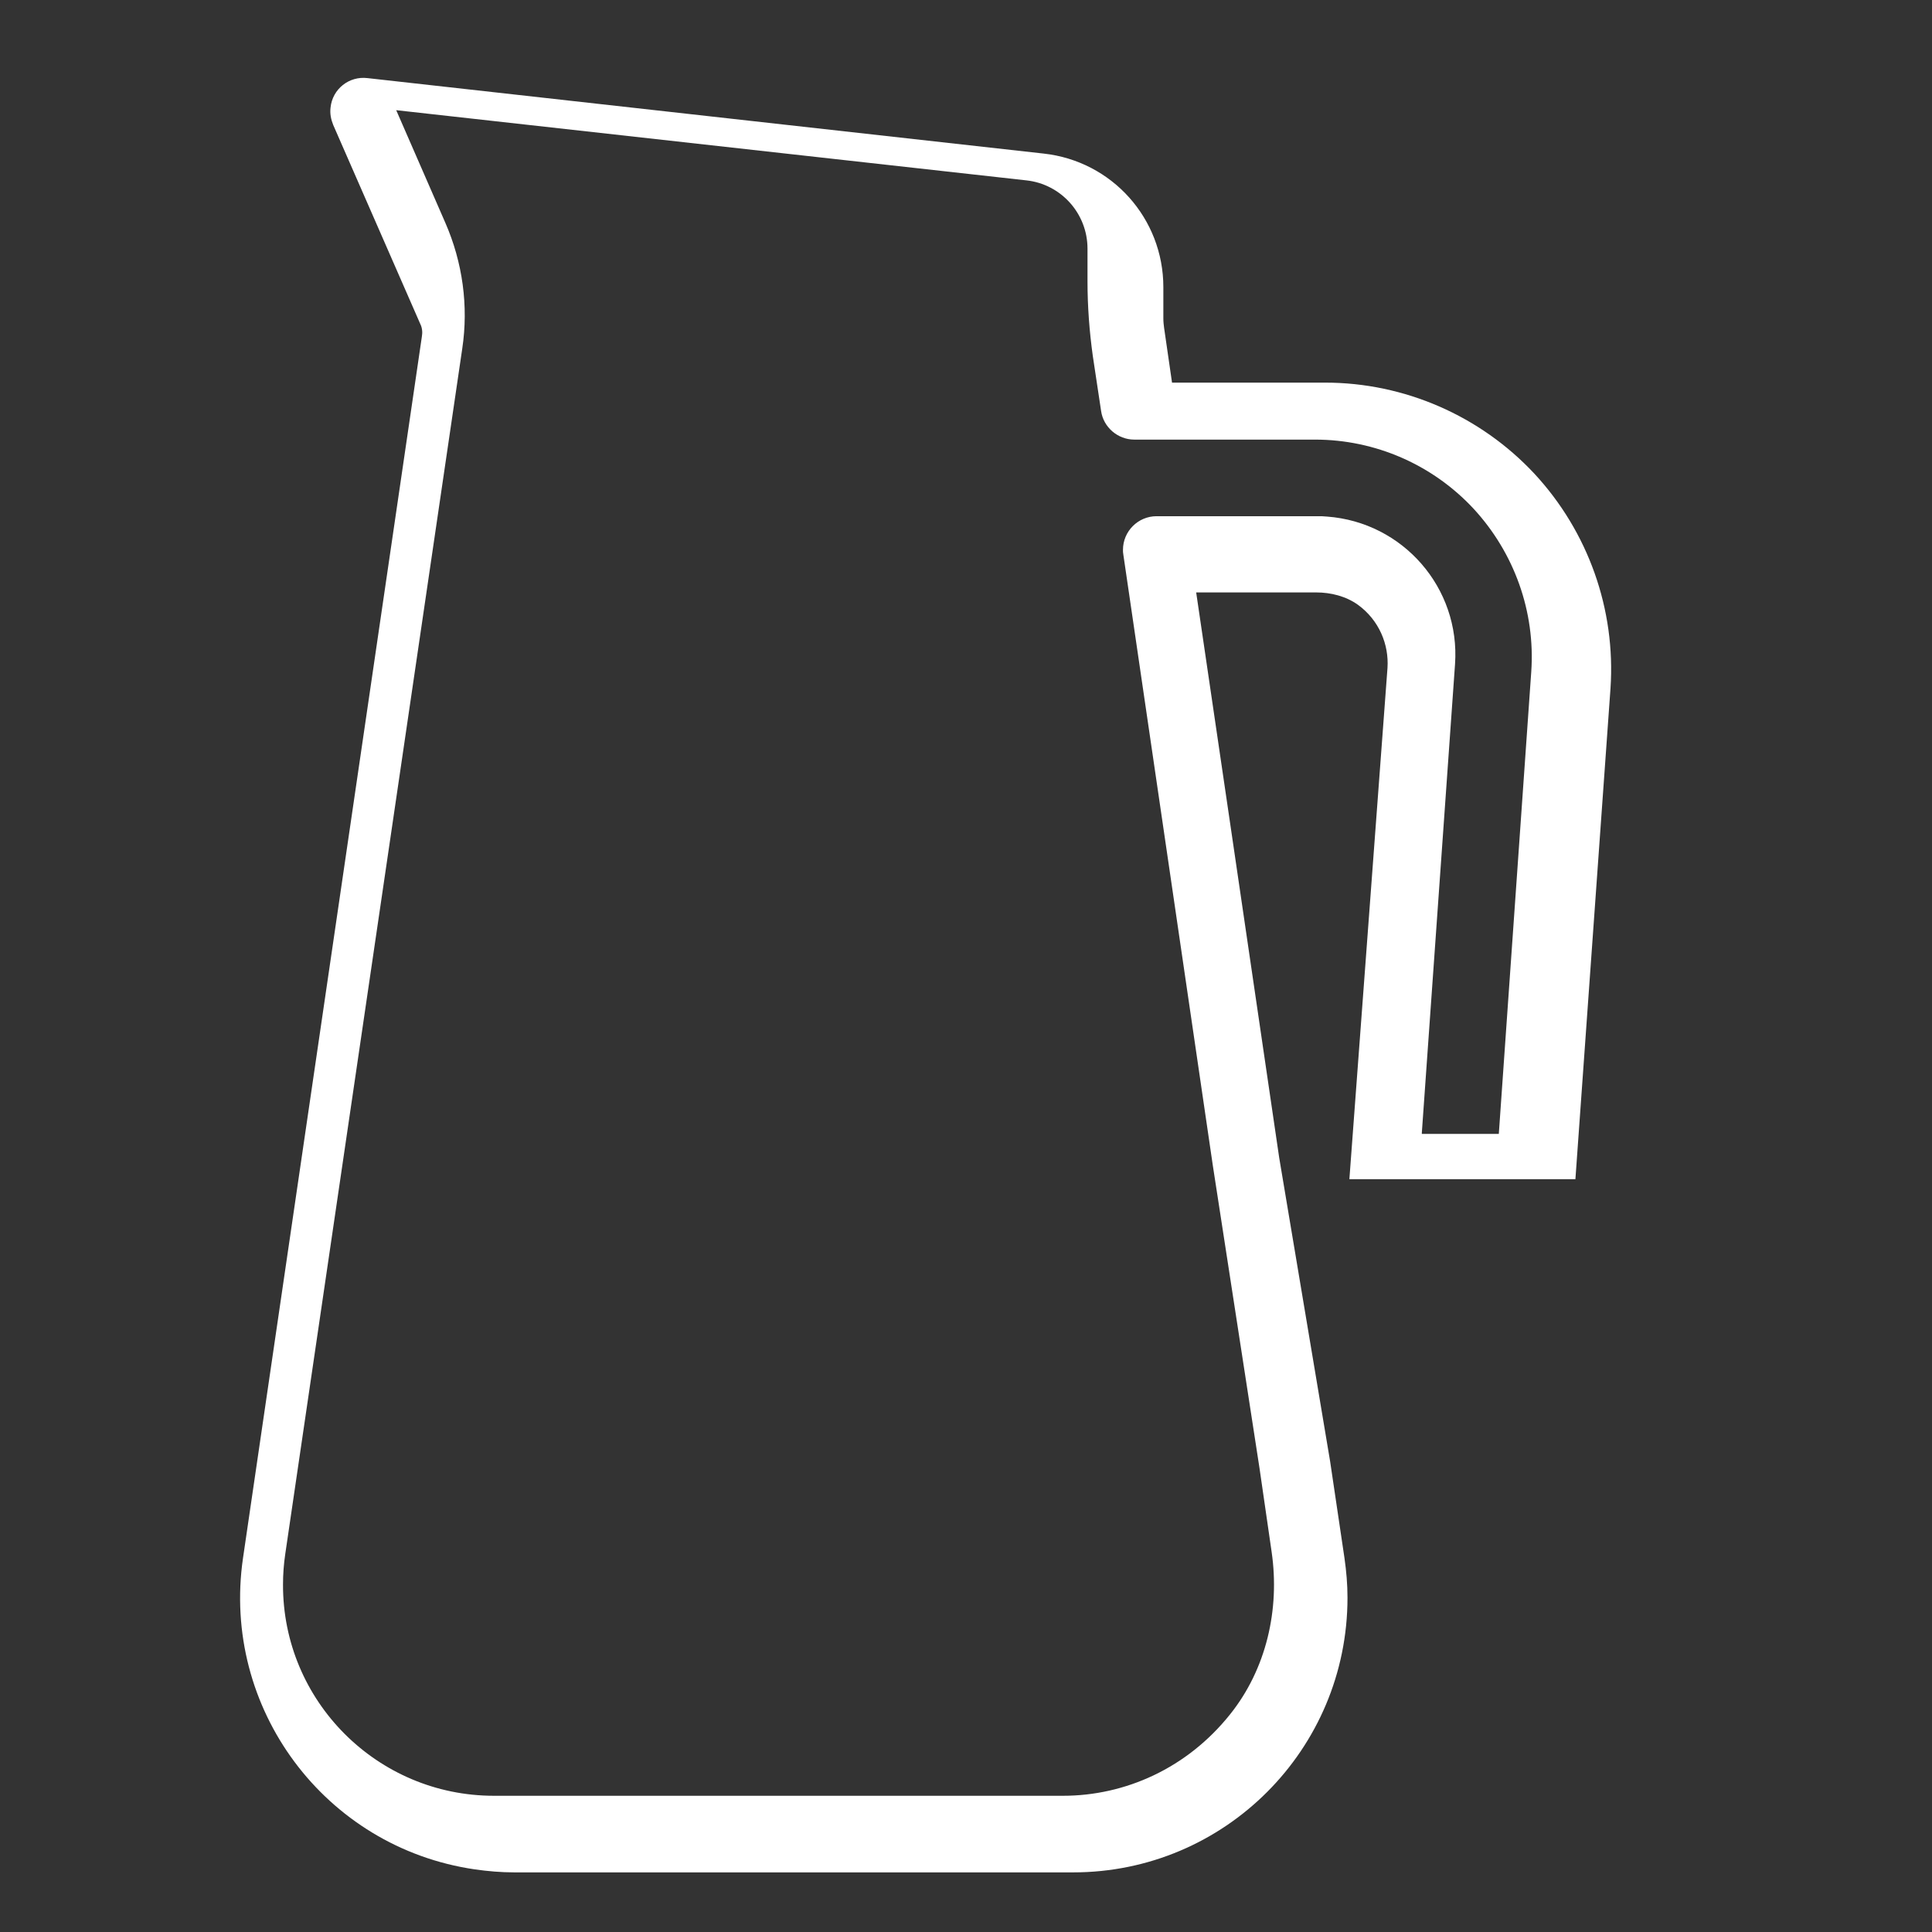
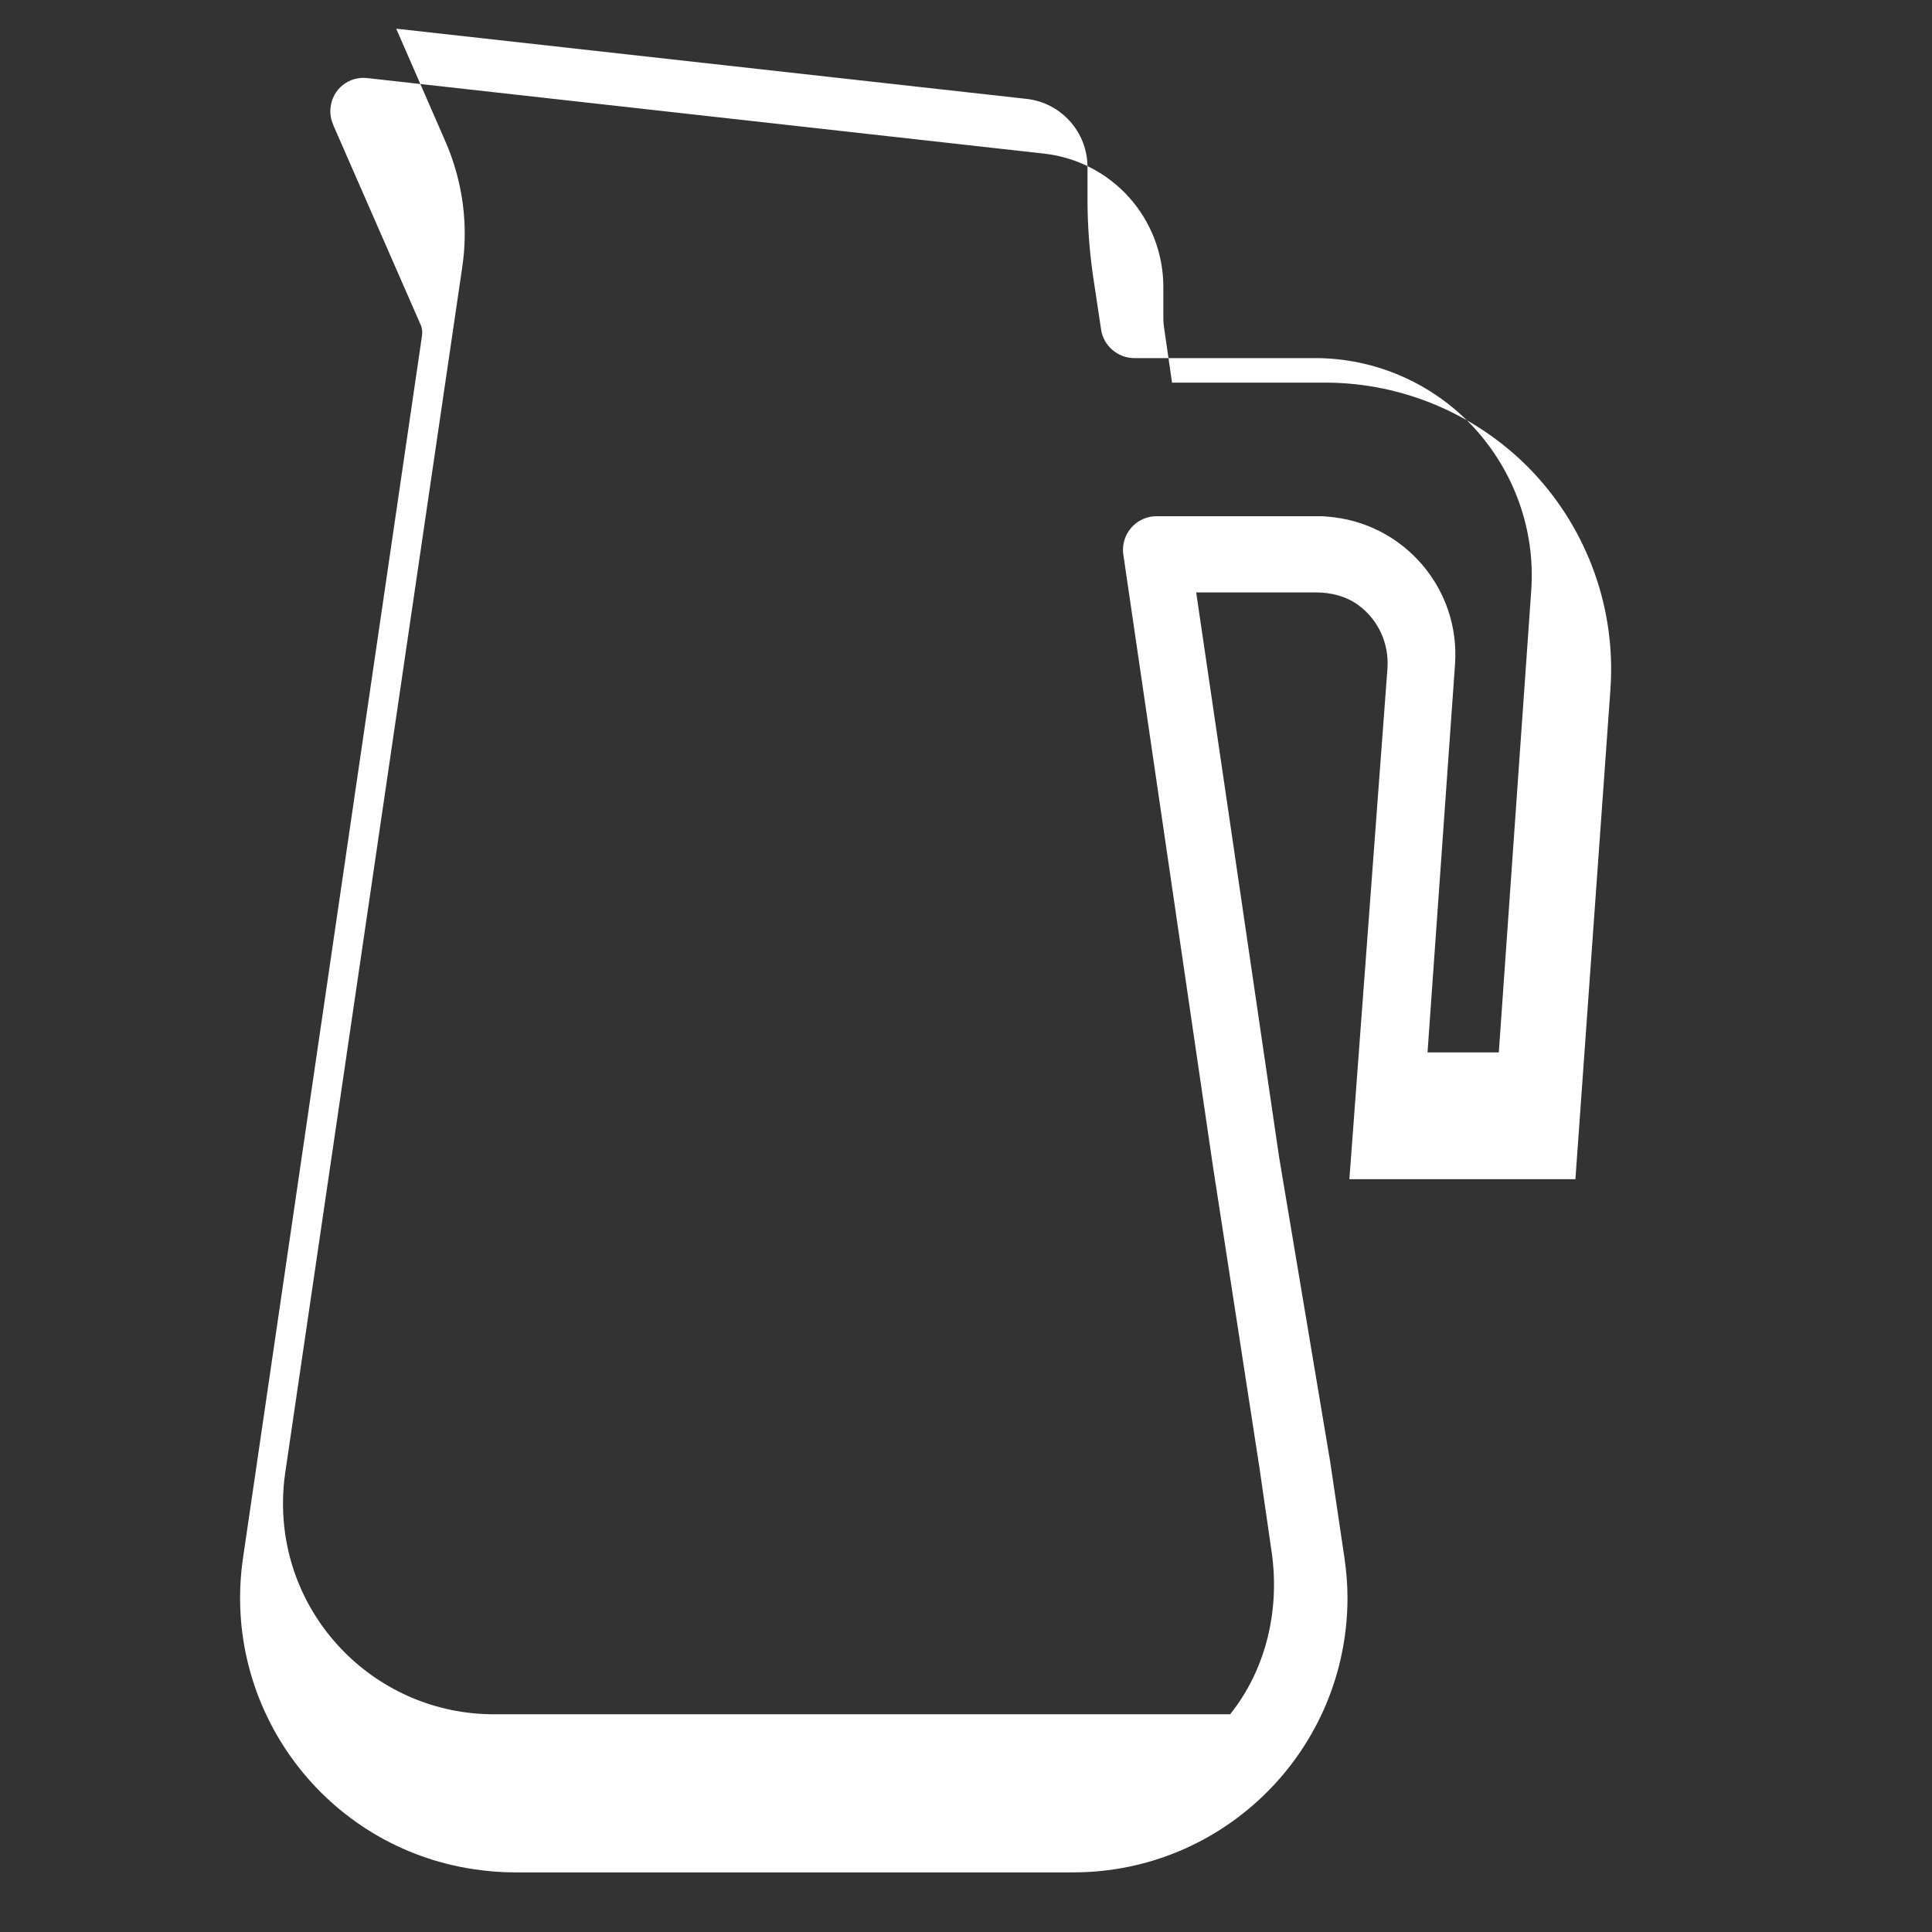
<svg xmlns="http://www.w3.org/2000/svg" version="1.1" id="Warstwa_1" x="0px" y="0px" viewBox="0 0 512 512" style="enable-background:new 0 0 512 512;" xml:space="preserve">
  <rect x="0" y="0" width="512" height="512" fill="#333333" stroke="none" />
  <style type="text/css"> .st0{fill:#FFFFFF;} </style>
-   <path class="st0" d="M406.6,125.5c-14.3-15.3-34.4-24.1-55.4-24.1h-40.6l-2.1-14.5c-0.1-0.8-0.2-1.6-0.2-2.5v-8.3 c0-18.2-13.6-33.4-31.7-35.4l-179.2-20c-4.9-0.6-9.3,2.9-9.8,7.8c-0.2,1.6,0.1,3.1,0.7,4.6l23.1,52.8c0.5,1,0.6,2.2,0.4,3.3 L64.4,412.9c-5.8,39.8,21.7,76.7,61.4,82.5c3.5,0.5,7,0.8,10.5,0.8h148.1c40.2,0,72.7-32.6,72.7-72.8c0-3.5-0.3-7-0.8-10.5 l-3.8-25.6v0l0,0l0,0L339,306.8c-5.3-36.3-22-149.8-22-149.8h31.8c3.9,0,7.9,1,11.1,3.3c5.6,4.1,8.2,10.5,7.8,16.7l-10.1,135.5h59.9 l9.3-130.1C428.2,161.5,420.9,140.9,406.6,125.5z M376.8,300.5c0-0.1,0-0.2,0-0.3l8.8-124.2c1.4-20.2-13.8-37.6-33.9-39.1 c-0.9-0.1-1.7-0.1-2.6-0.1h0h-42.6c-4.9,0-8.9,4-8.9,8.9c0,0.4,0,0.8,0.1,1.3l23.7,161.8l12.4,80.4l3.2,22.1c2.2,15.2-1.4,31-11,43 c-11.4,14.3-27.8,21.6-44.3,21.6H130.9c-30.9,0-56-25.1-55.9-56c0-2.7,0.2-5.4,0.6-8.1l46.9-319.4c1.7-11.3,0.1-22.9-4.5-33.4 l-13-29.8l167,18.6c9.2,1,16.2,8.8,16.2,18.1v8.7c0,6.6,0.5,13.2,1.4,19.7l2.2,14.6c0.6,4.3,4.4,7.6,8.8,7.6h47.9 c15.9,0,31.1,6.6,42,18.3c10.8,11.7,16.4,27.3,15.3,43.2l-8.6,122.5H376.8z" />
+   <path class="st0" d="M406.6,125.5c-14.3-15.3-34.4-24.1-55.4-24.1h-40.6l-2.1-14.5c-0.1-0.8-0.2-1.6-0.2-2.5v-8.3 c0-18.2-13.6-33.4-31.7-35.4l-179.2-20c-4.9-0.6-9.3,2.9-9.8,7.8c-0.2,1.6,0.1,3.1,0.7,4.6l23.1,52.8c0.5,1,0.6,2.2,0.4,3.3 L64.4,412.9c-5.8,39.8,21.7,76.7,61.4,82.5c3.5,0.5,7,0.8,10.5,0.8h148.1c40.2,0,72.7-32.6,72.7-72.8c0-3.5-0.3-7-0.8-10.5 l-3.8-25.6v0l0,0l0,0L339,306.8c-5.3-36.3-22-149.8-22-149.8h31.8c3.9,0,7.9,1,11.1,3.3c5.6,4.1,8.2,10.5,7.8,16.7l-10.1,135.5h59.9 l9.3-130.1C428.2,161.5,420.9,140.9,406.6,125.5z M376.8,300.5c0-0.1,0-0.2,0-0.3l8.8-124.2c1.4-20.2-13.8-37.6-33.9-39.1 c-0.9-0.1-1.7-0.1-2.6-0.1h0h-42.6c-4.9,0-8.9,4-8.9,8.9c0,0.4,0,0.8,0.1,1.3l23.7,161.8l12.4,80.4l3.2,22.1c2.2,15.2-1.4,31-11,43 H130.9c-30.9,0-56-25.1-55.9-56c0-2.7,0.2-5.4,0.6-8.1l46.9-319.4c1.7-11.3,0.1-22.9-4.5-33.4 l-13-29.8l167,18.6c9.2,1,16.2,8.8,16.2,18.1v8.7c0,6.6,0.5,13.2,1.4,19.7l2.2,14.6c0.6,4.3,4.4,7.6,8.8,7.6h47.9 c15.9,0,31.1,6.6,42,18.3c10.8,11.7,16.4,27.3,15.3,43.2l-8.6,122.5H376.8z" />
</svg>